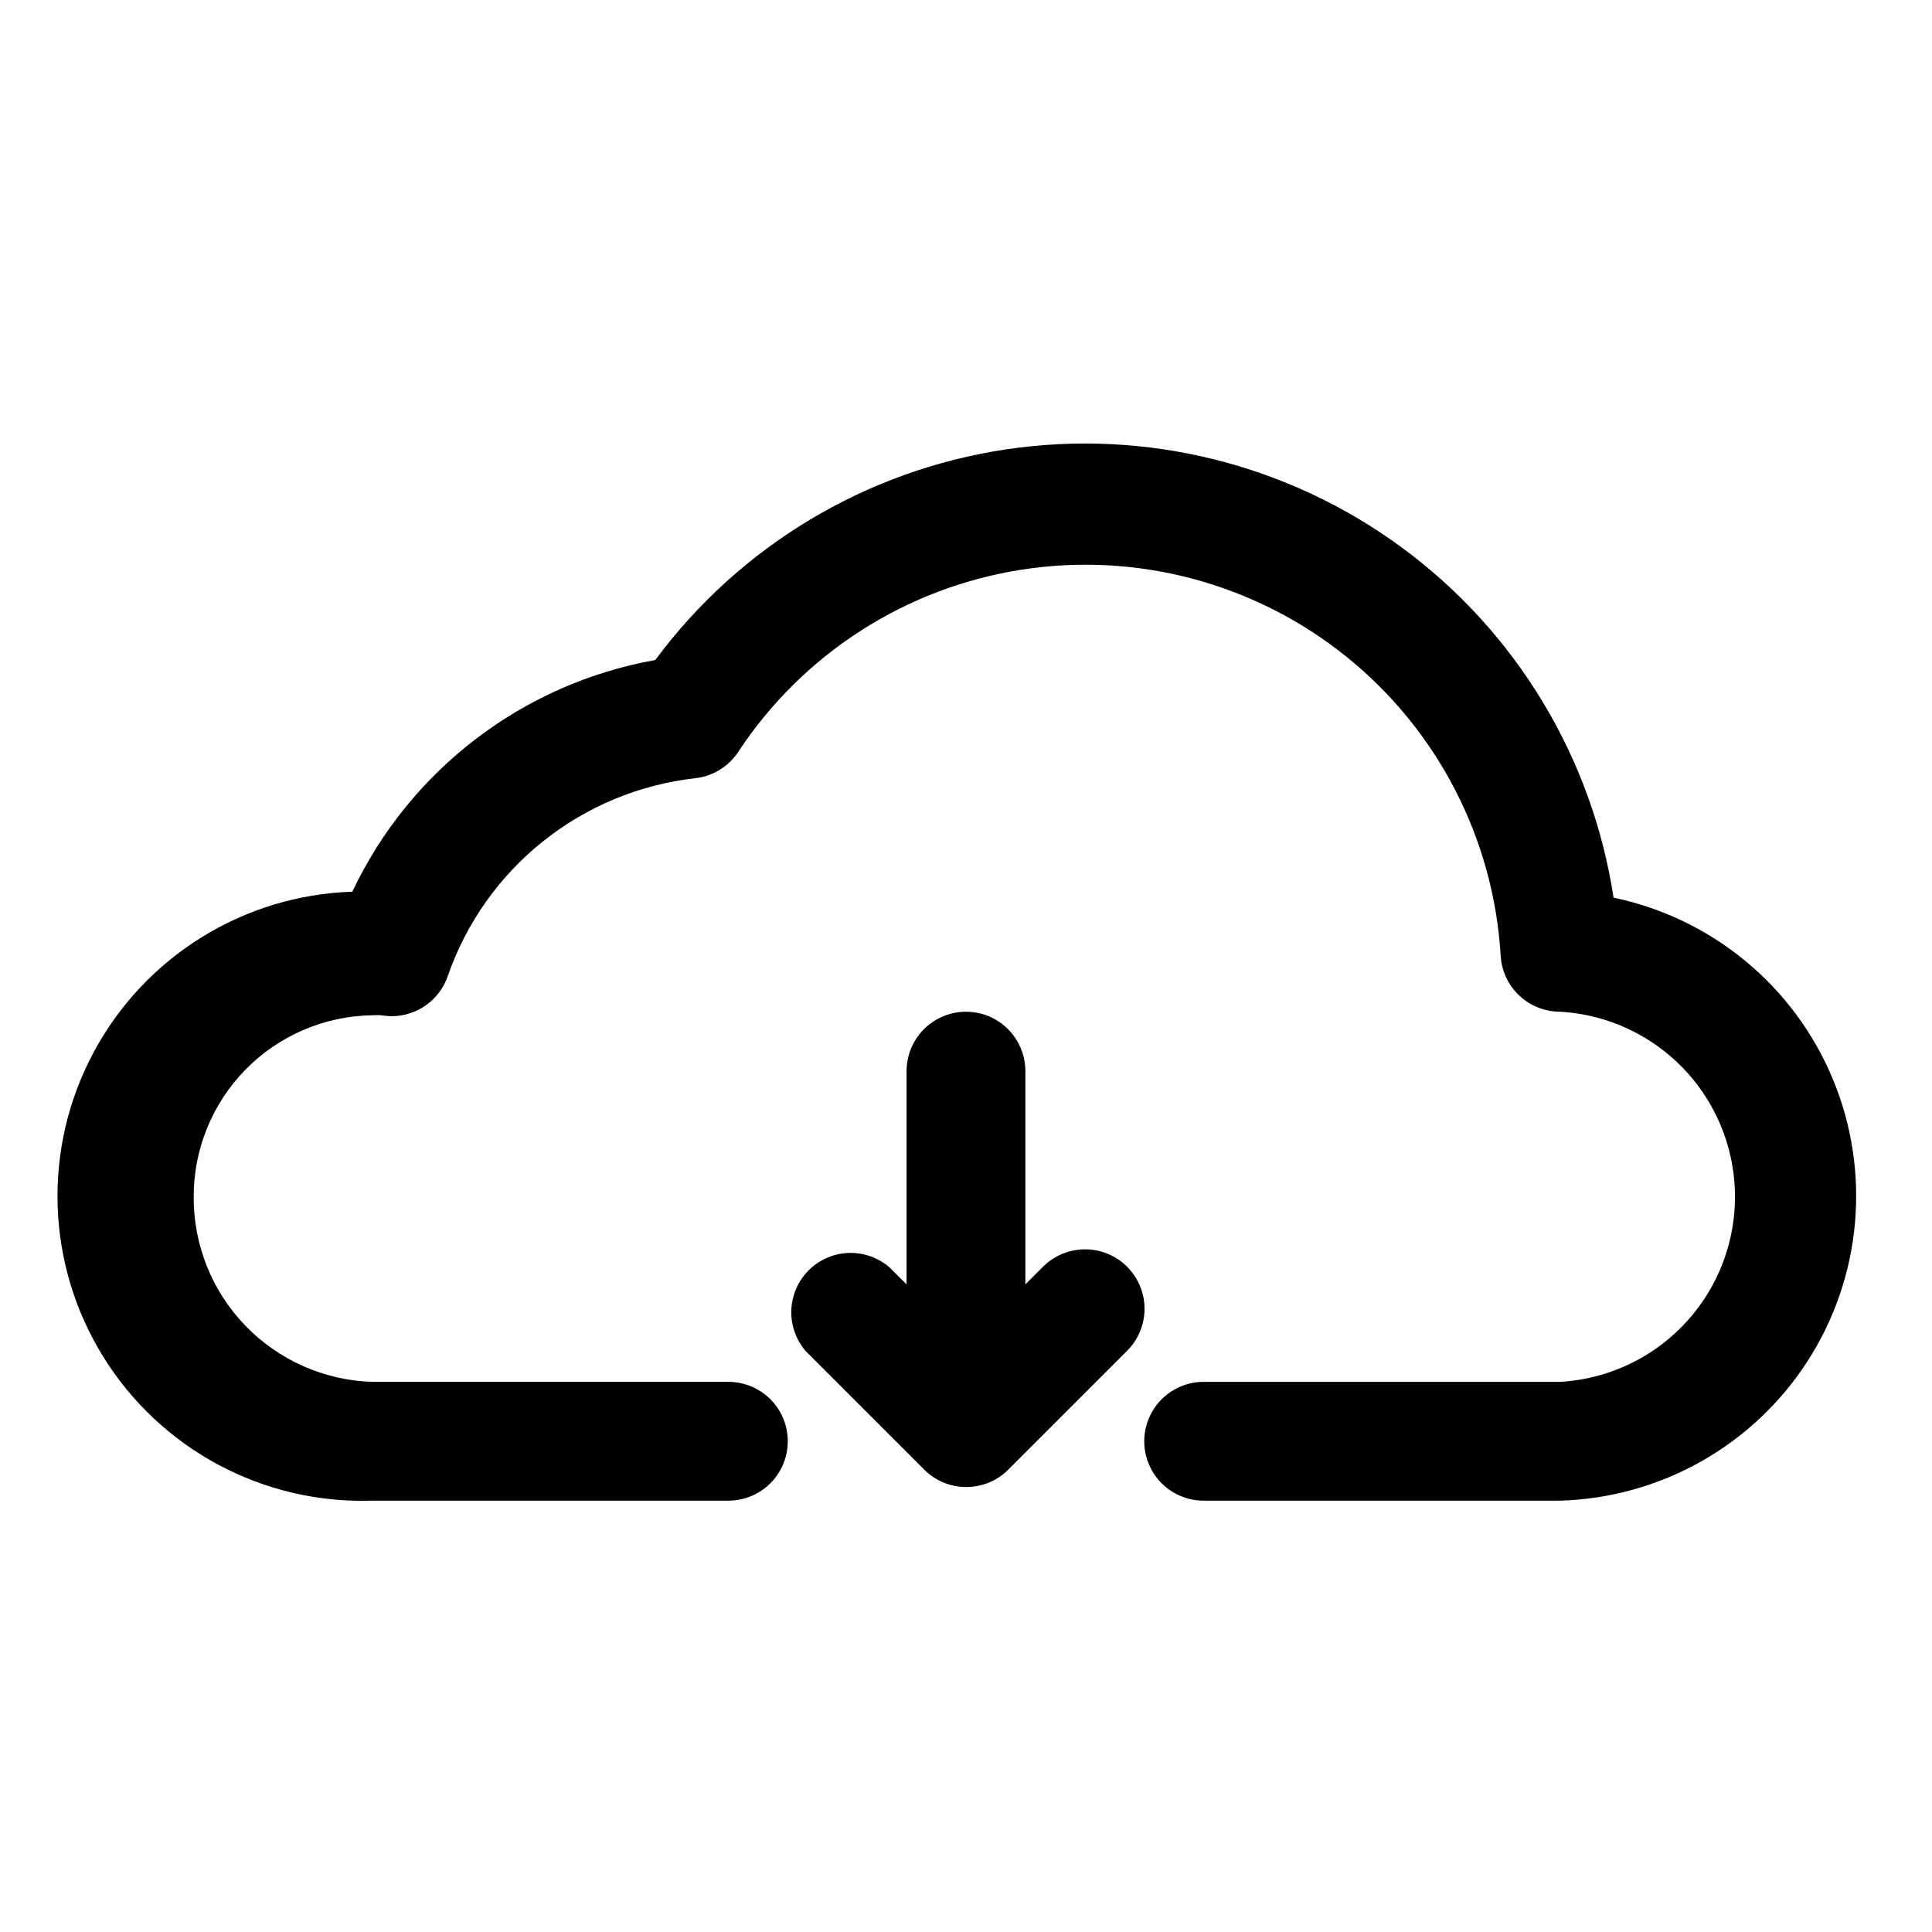
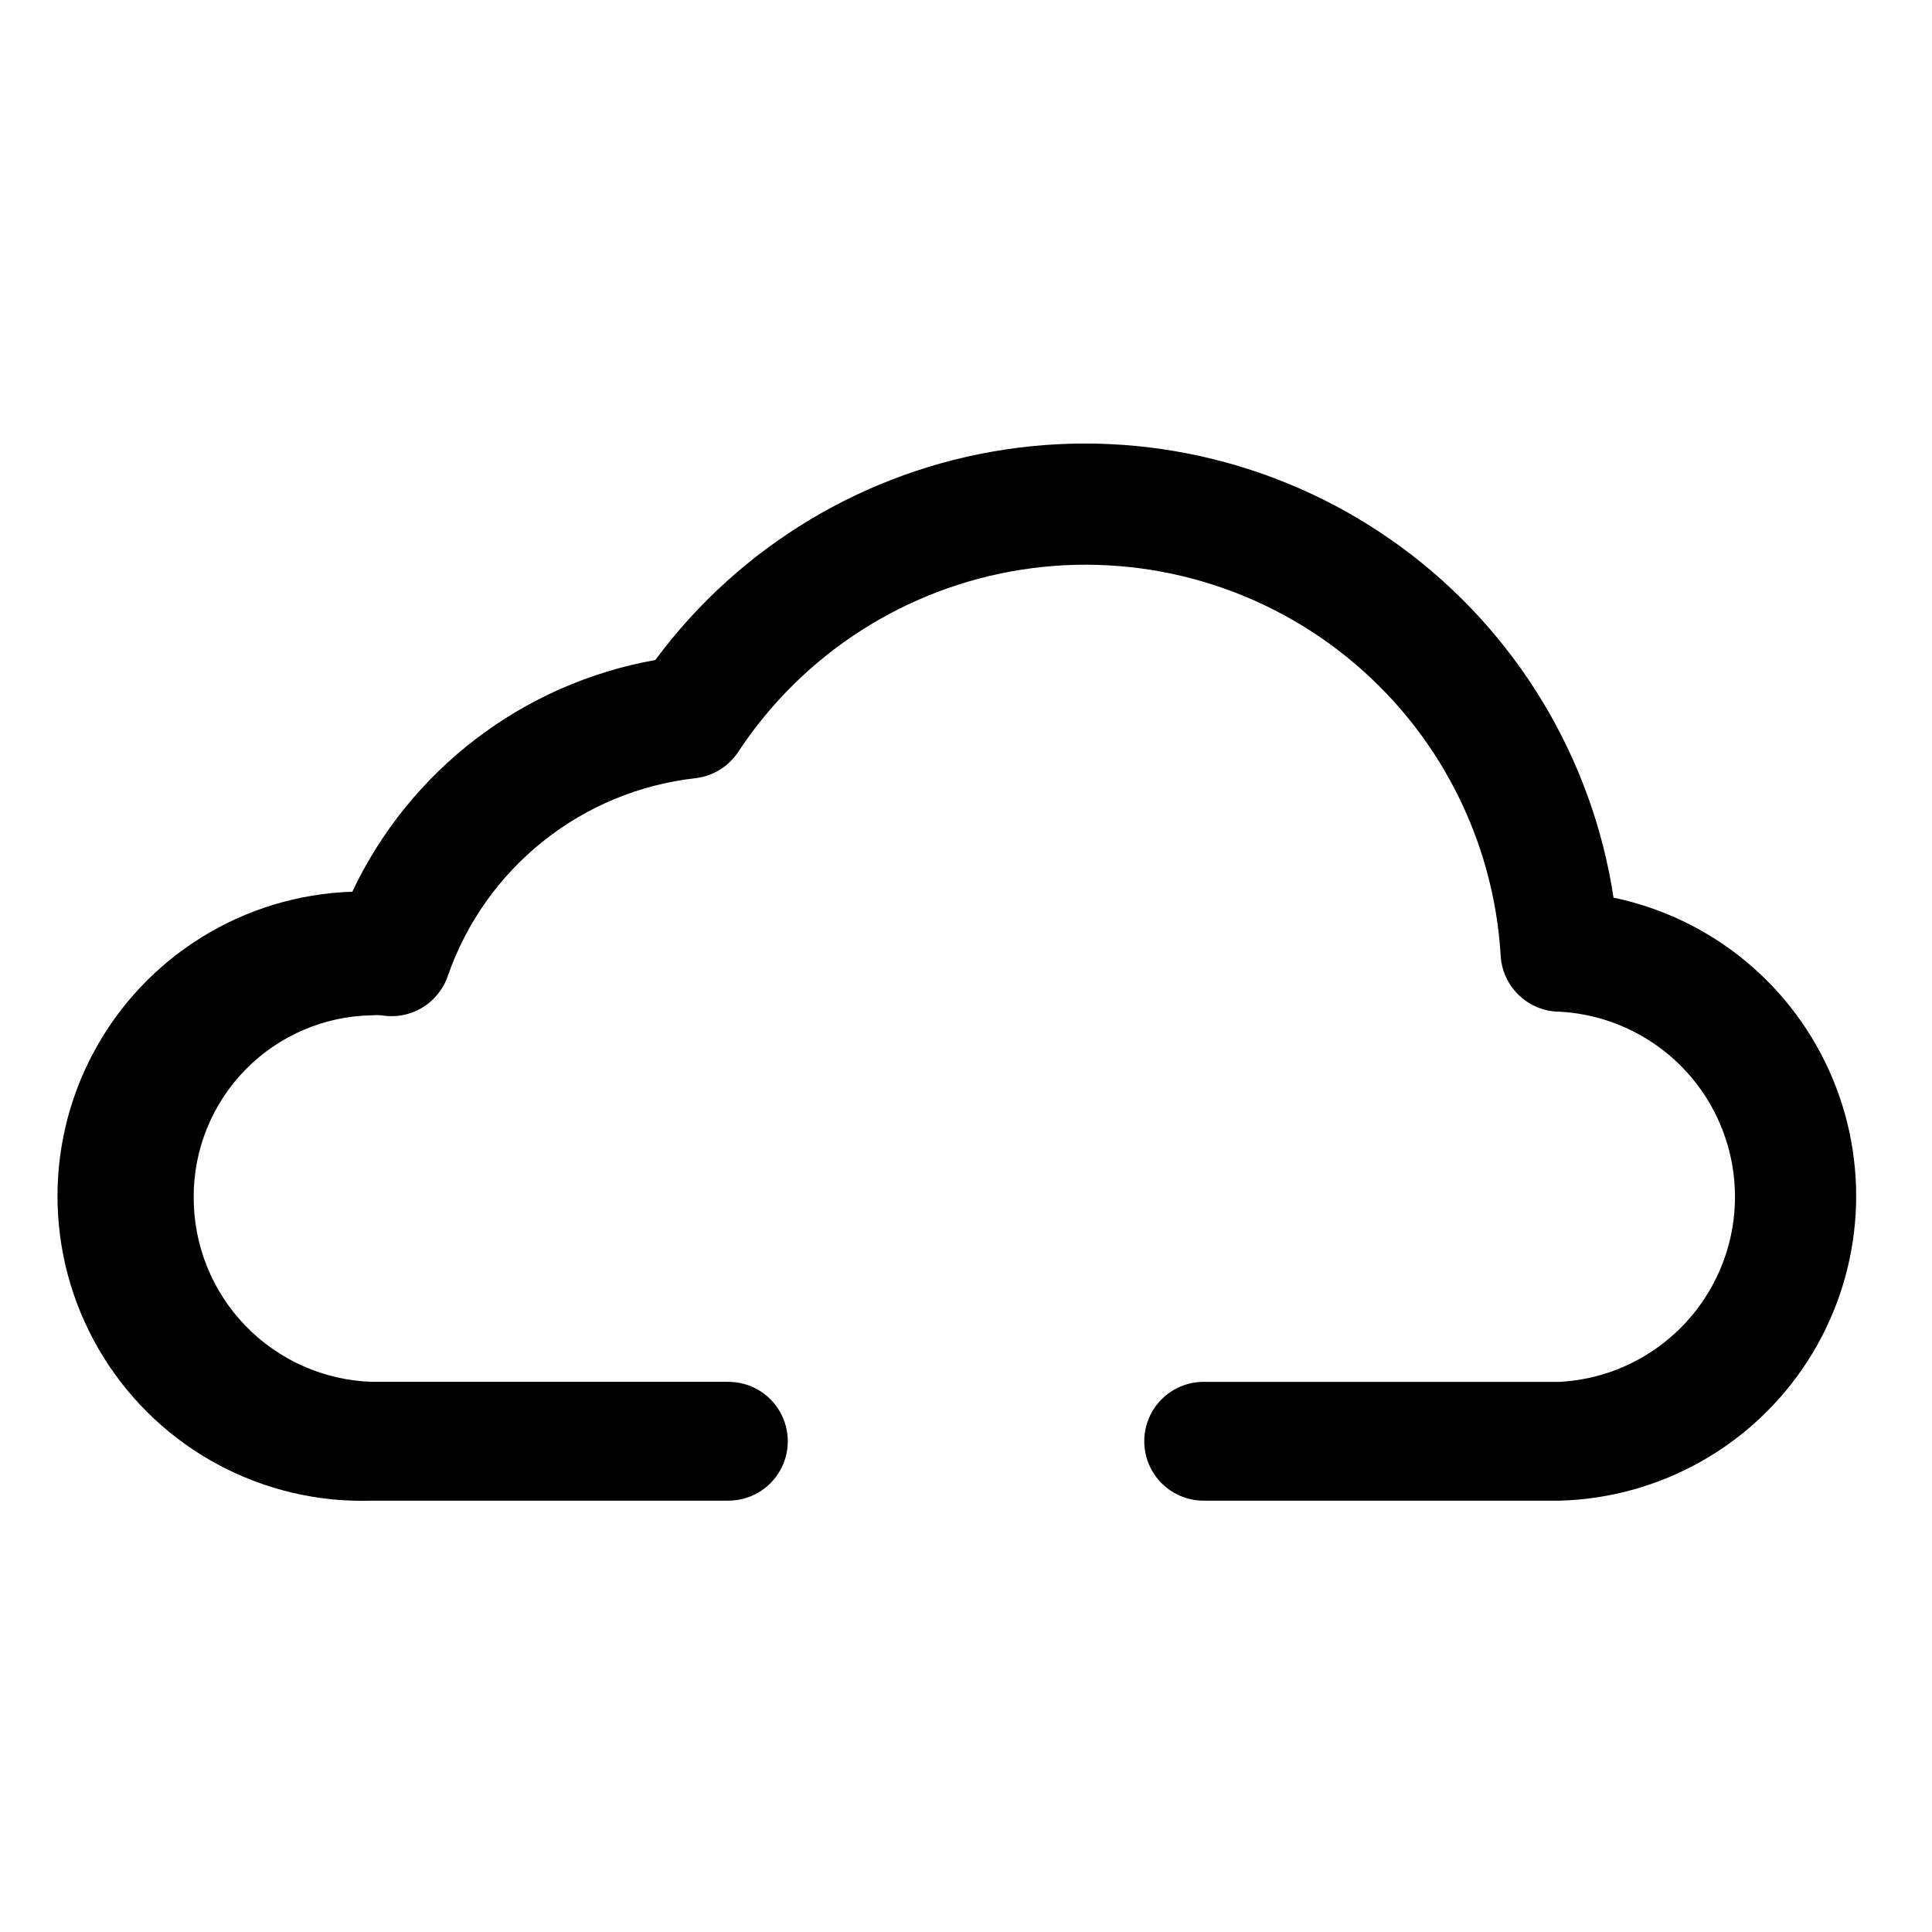
<svg xmlns="http://www.w3.org/2000/svg" fill="#000000" width="800px" height="800px" version="1.1" viewBox="144 144 512 512">
  <g>
    <path d="m571.61 381.89c-5.656-37.102-25.793-70.441-56-92.707-30.207-22.27-68.016-31.645-105.12-26.07-37.109 5.574-70.496 25.641-92.828 55.801-35.125 6.262-65.047 29.141-80.293 61.402-28.828 0.926-54.969 17.164-68.578 42.594-13.613 25.426-12.621 56.184 2.598 80.688 15.215 24.5 42.348 39.02 71.176 38.094h94.465c5.625 0 10.82-3 13.633-7.871 2.812-4.871 2.812-10.875 0-15.746s-8.008-7.871-13.633-7.871h-94.465c-12.699-0.41-24.734-5.754-33.555-14.898-8.82-9.141-13.727-21.363-13.68-34.066-0.043-12.625 4.891-24.762 13.73-33.781 8.84-9.016 20.879-14.188 33.504-14.395 0.836-0.066 1.68-0.066 2.519 0 3.715 0.645 7.539-0.066 10.773-2 3.234-1.938 5.672-4.969 6.859-8.551 4.887-13.992 13.629-26.324 25.215-35.57 11.586-9.25 25.547-15.035 40.281-16.699 4.699-0.516 8.918-3.117 11.492-7.082 17.102-25.914 44.344-43.414 75.02-48.191 30.68-4.777 61.953 3.606 86.125 23.09 24.176 19.488 39.008 48.266 40.852 79.258 0.242 4.012 2.004 7.777 4.934 10.527 2.926 2.754 6.793 4.281 10.809 4.273 16.863 0.957 32.051 10.508 40.219 25.289 8.168 14.785 8.168 32.727 0 47.508s-23.355 24.332-40.219 25.289h-94.461c-5.625 0-10.824 3-13.637 7.871s-2.812 10.875 0 15.746c2.812 4.871 8.012 7.871 13.637 7.871h94.465-0.004c26.605-0.762 51.129-14.582 65.559-36.945 14.43-22.363 16.918-50.402 6.644-74.953-10.27-24.555-31.977-42.473-58.031-47.902z" />
-     <path d="m442.66 479.66c-2.949-2.934-6.938-4.578-11.098-4.578s-8.152 1.645-11.102 4.578l-4.723 4.723v-56.52c0-5.625-3-10.824-7.871-13.637s-10.875-2.812-15.746 0-7.871 8.012-7.871 13.637v56.52l-4.566-4.566c-4.051-3.469-9.586-4.652-14.703-3.141-5.117 1.516-9.121 5.516-10.633 10.633-1.516 5.117-0.332 10.656 3.137 14.707l31.488 31.488c2.949 2.934 6.941 4.578 11.102 4.578s8.148-1.645 11.098-4.578l31.488-31.488c2.981-2.957 4.656-6.981 4.656-11.18 0-4.195-1.676-8.219-4.656-11.176z" />
  </g>
</svg>